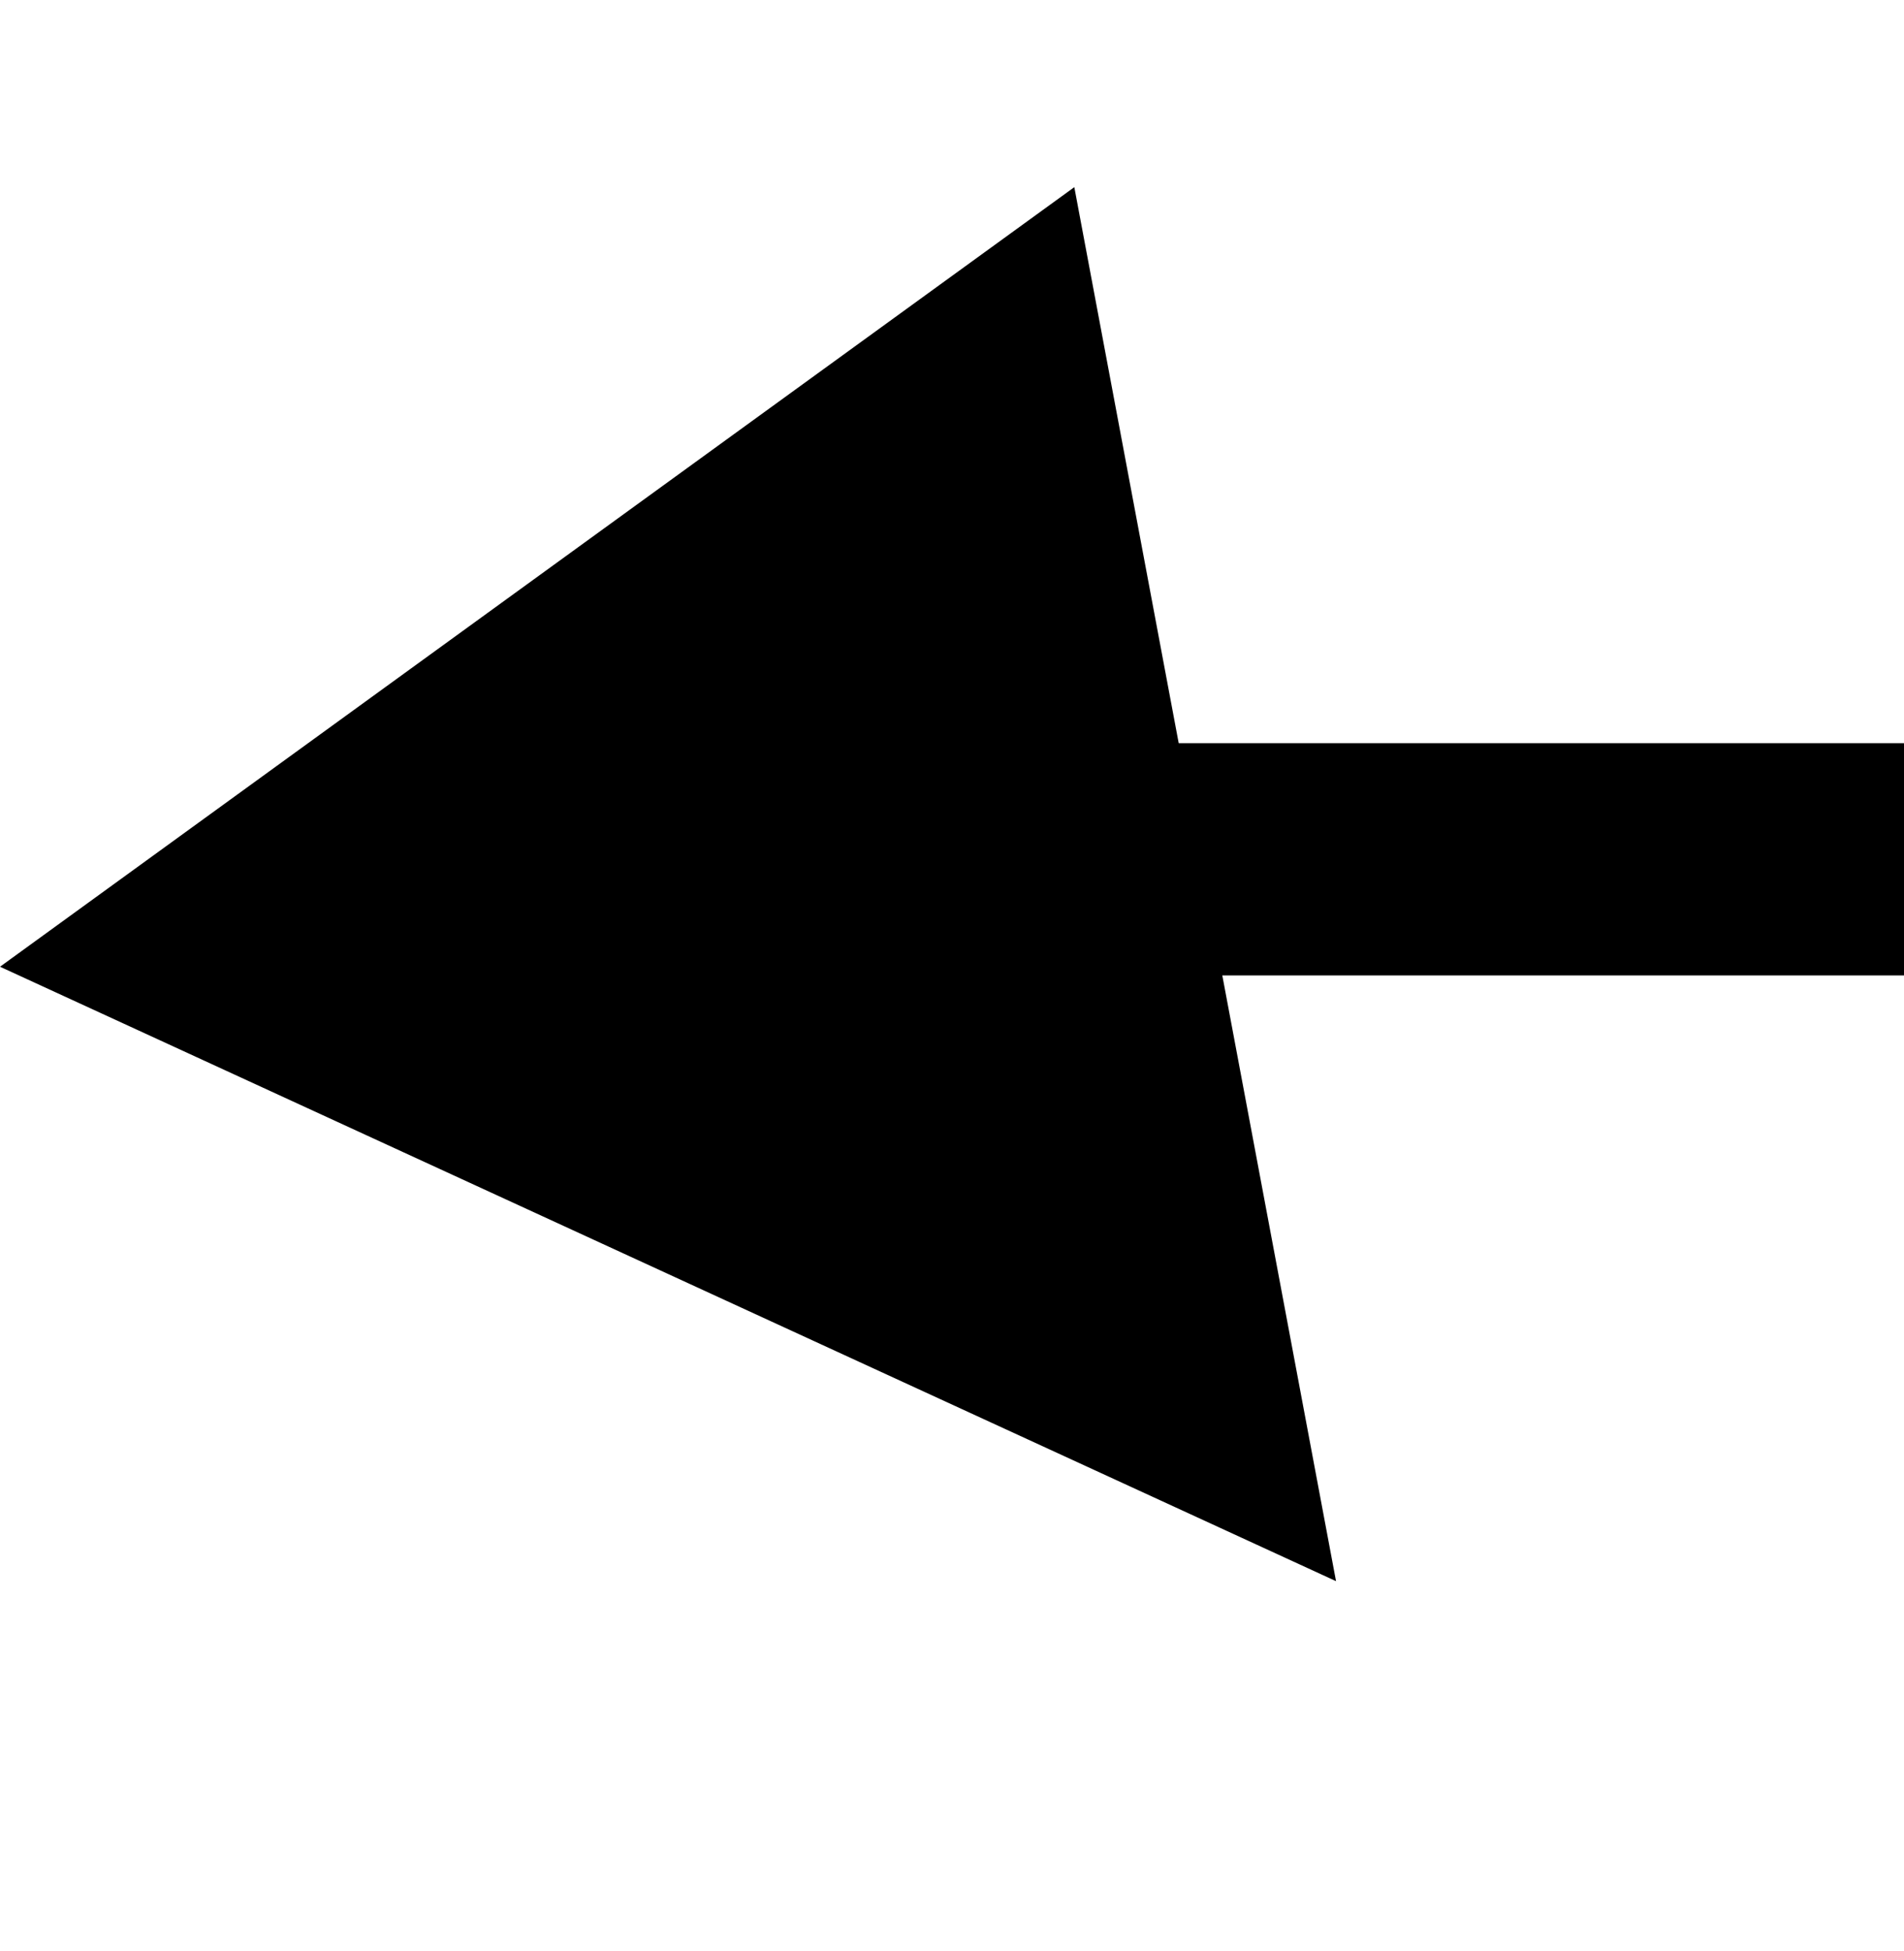
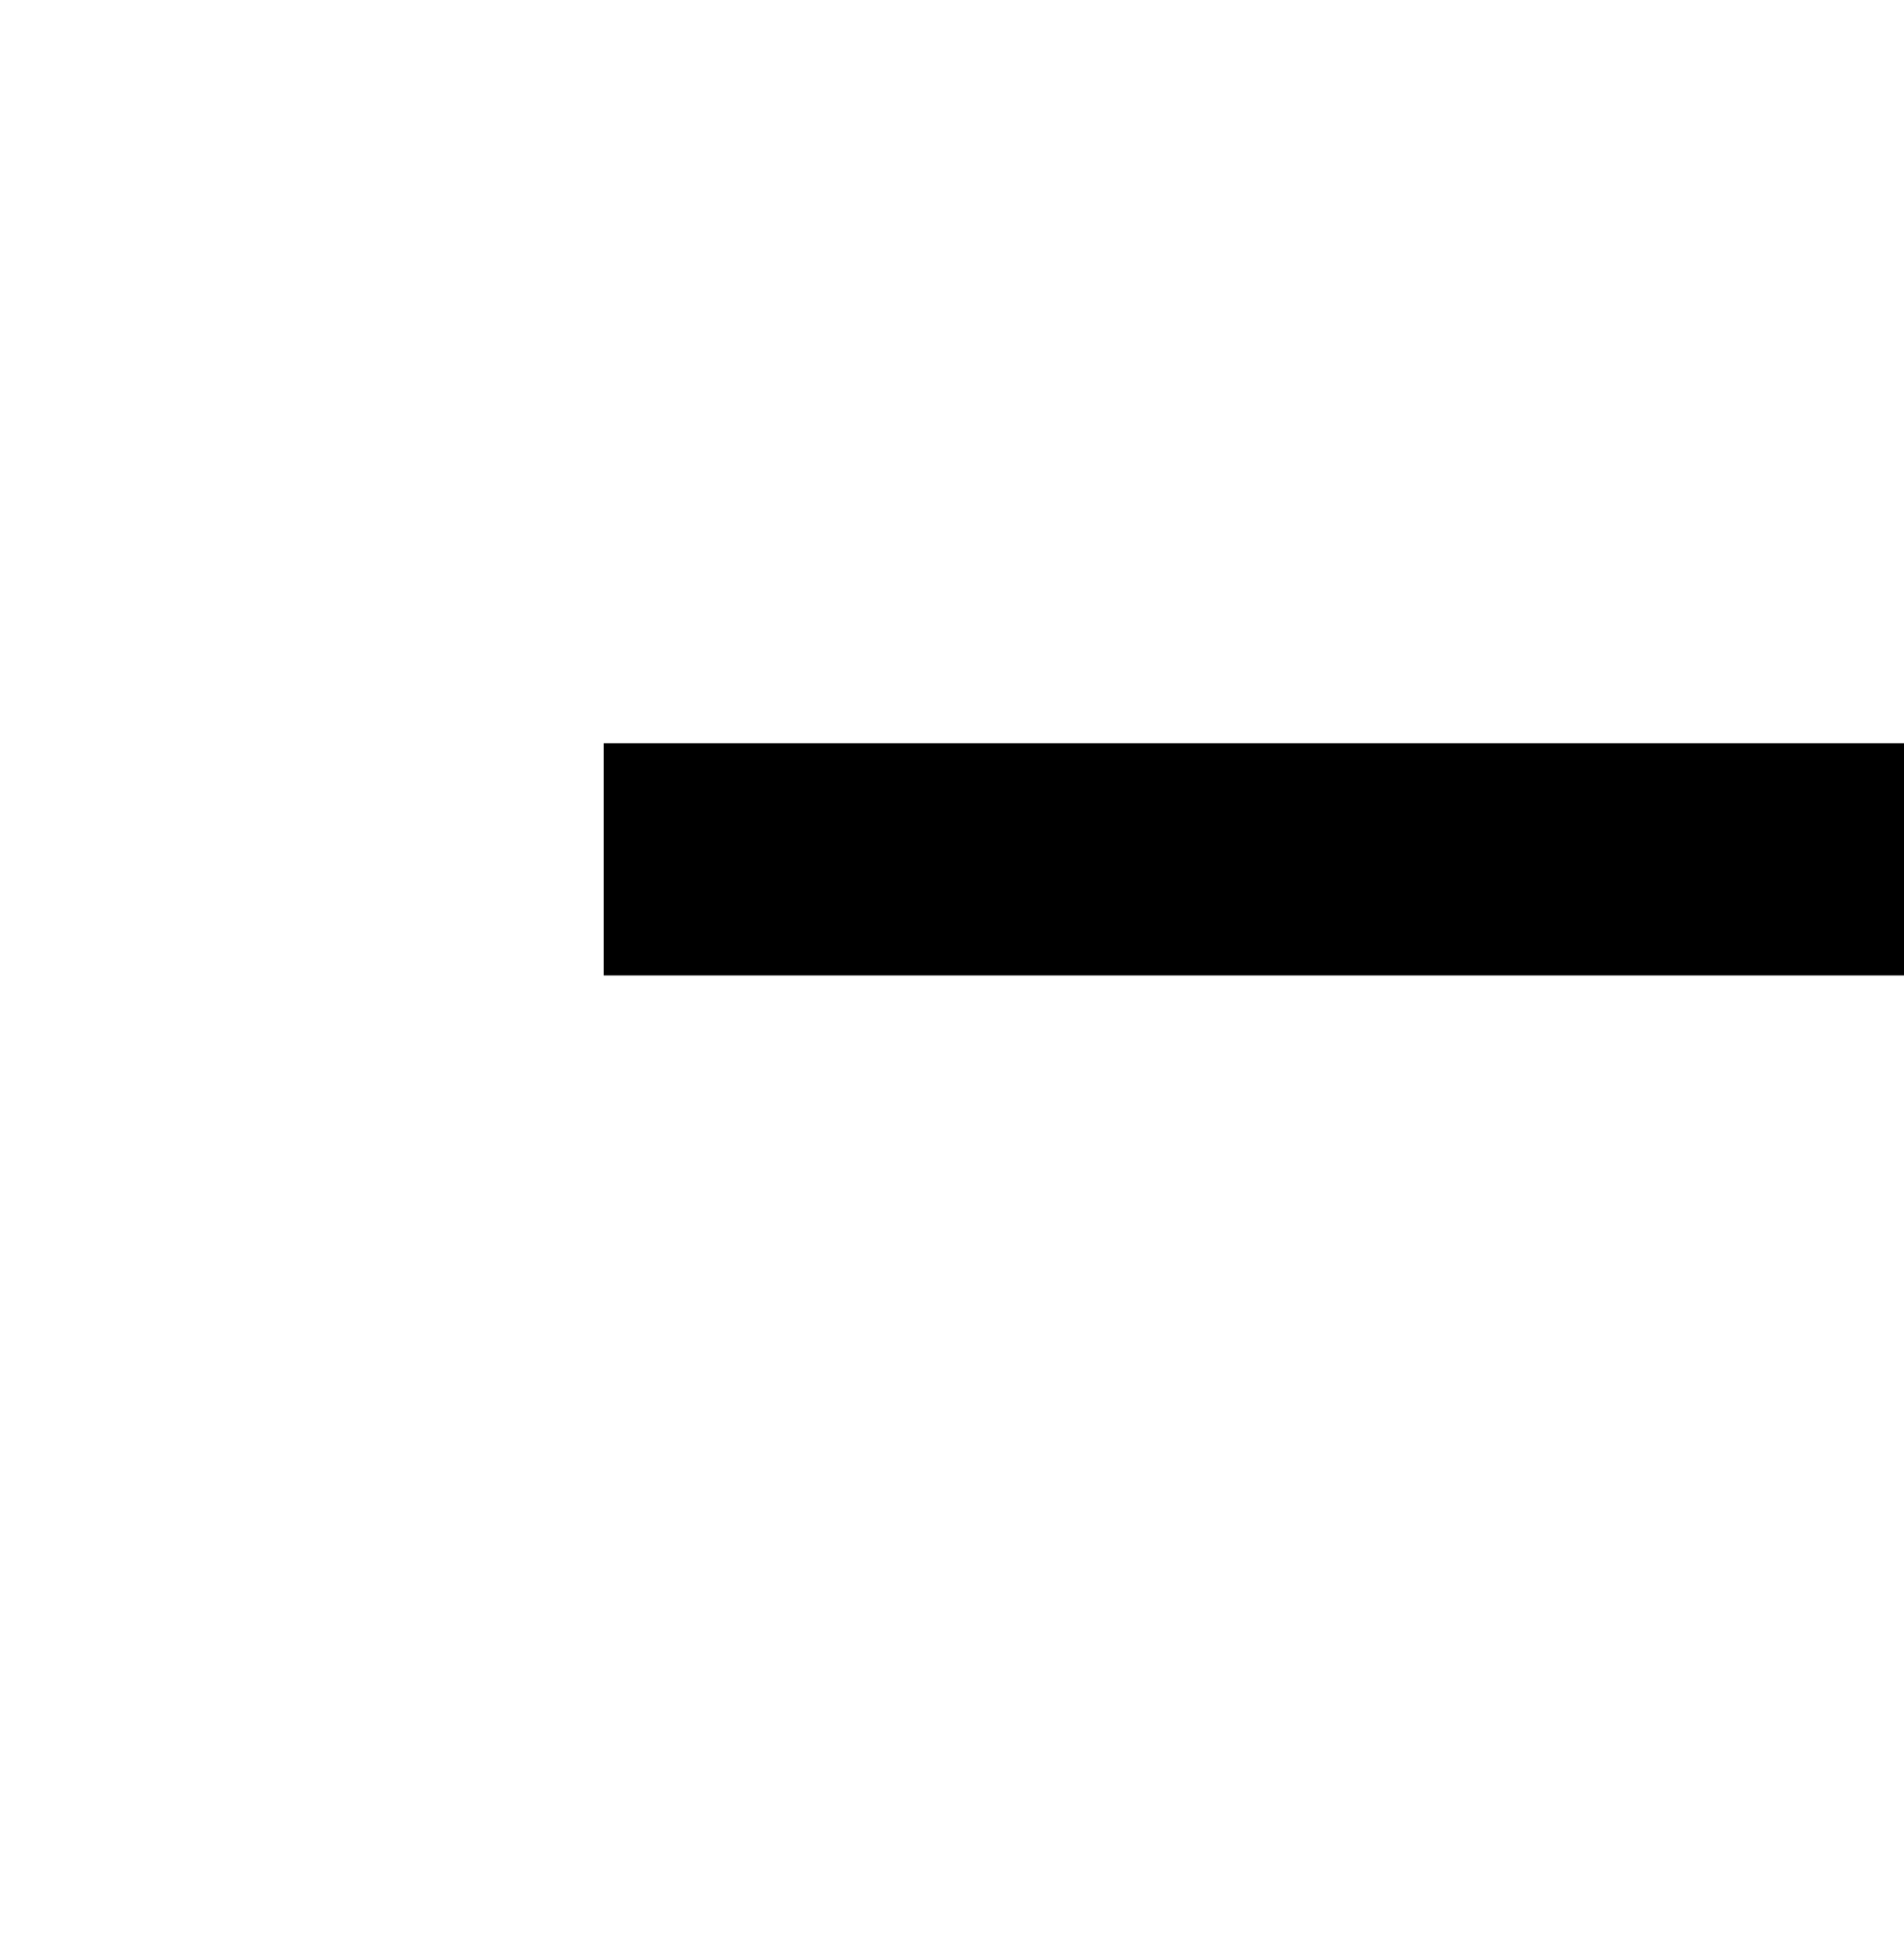
<svg xmlns="http://www.w3.org/2000/svg" width="41px" height="42px" viewBox="0 0 41 42" version="1.1">
  <g id="Page-1" stroke="none" stroke-width="1" fill="none" fill-rule="evenodd">
    <g id="OERSAP-HOME" transform="translate(-712, -1238)" fill="#000000">
      <g id="Group-7-Copy" transform="translate(732.5, 1259.332) scale(-1, -1) translate(-732.5, -1259.332) translate(712, 1238.854)">
-         <polygon id="Rectangle" transform="translate(20.522, 20.478) rotate(-315) translate(-20.522, -20.478) " points="5.674 17.356 35.37 6.366 30.879 34.591" />
        <rect id="Rectangle" x="0" y="20.811" width="28" height="5" />
      </g>
    </g>
  </g>
</svg>